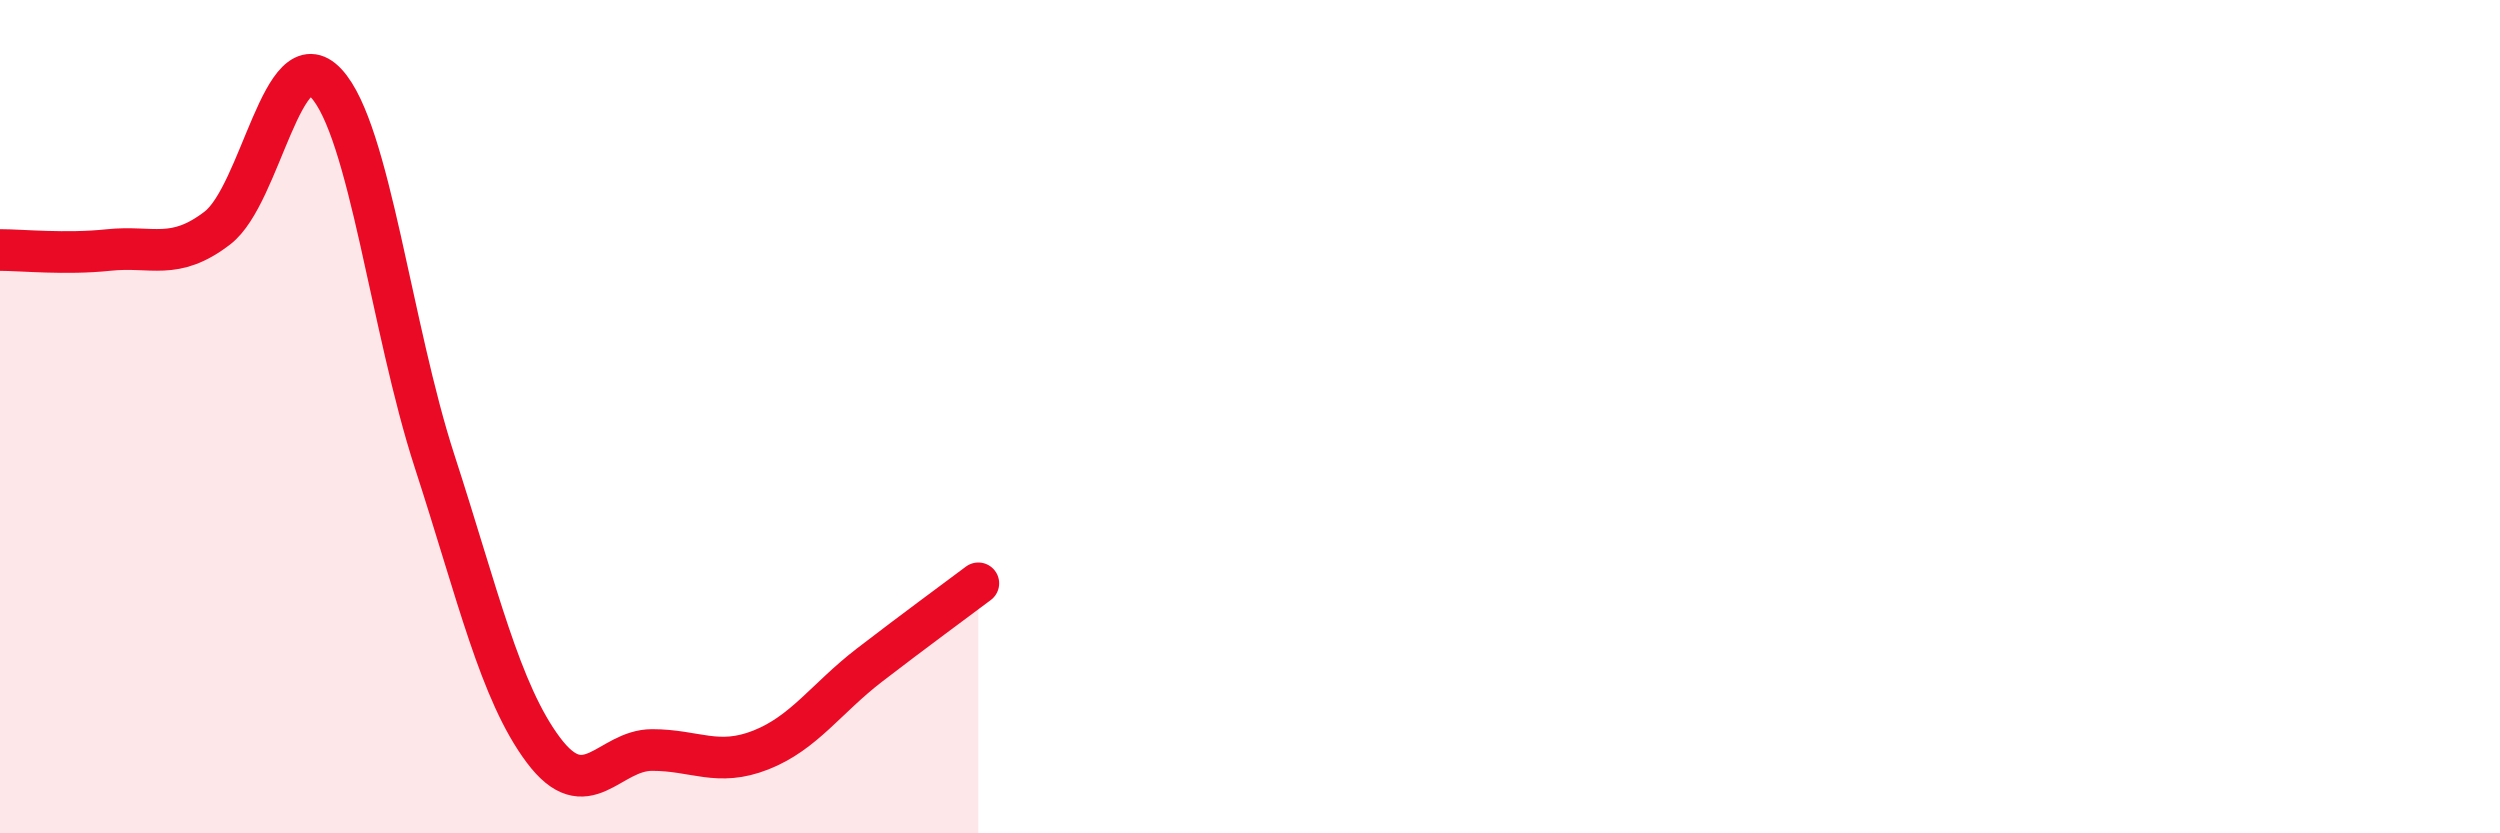
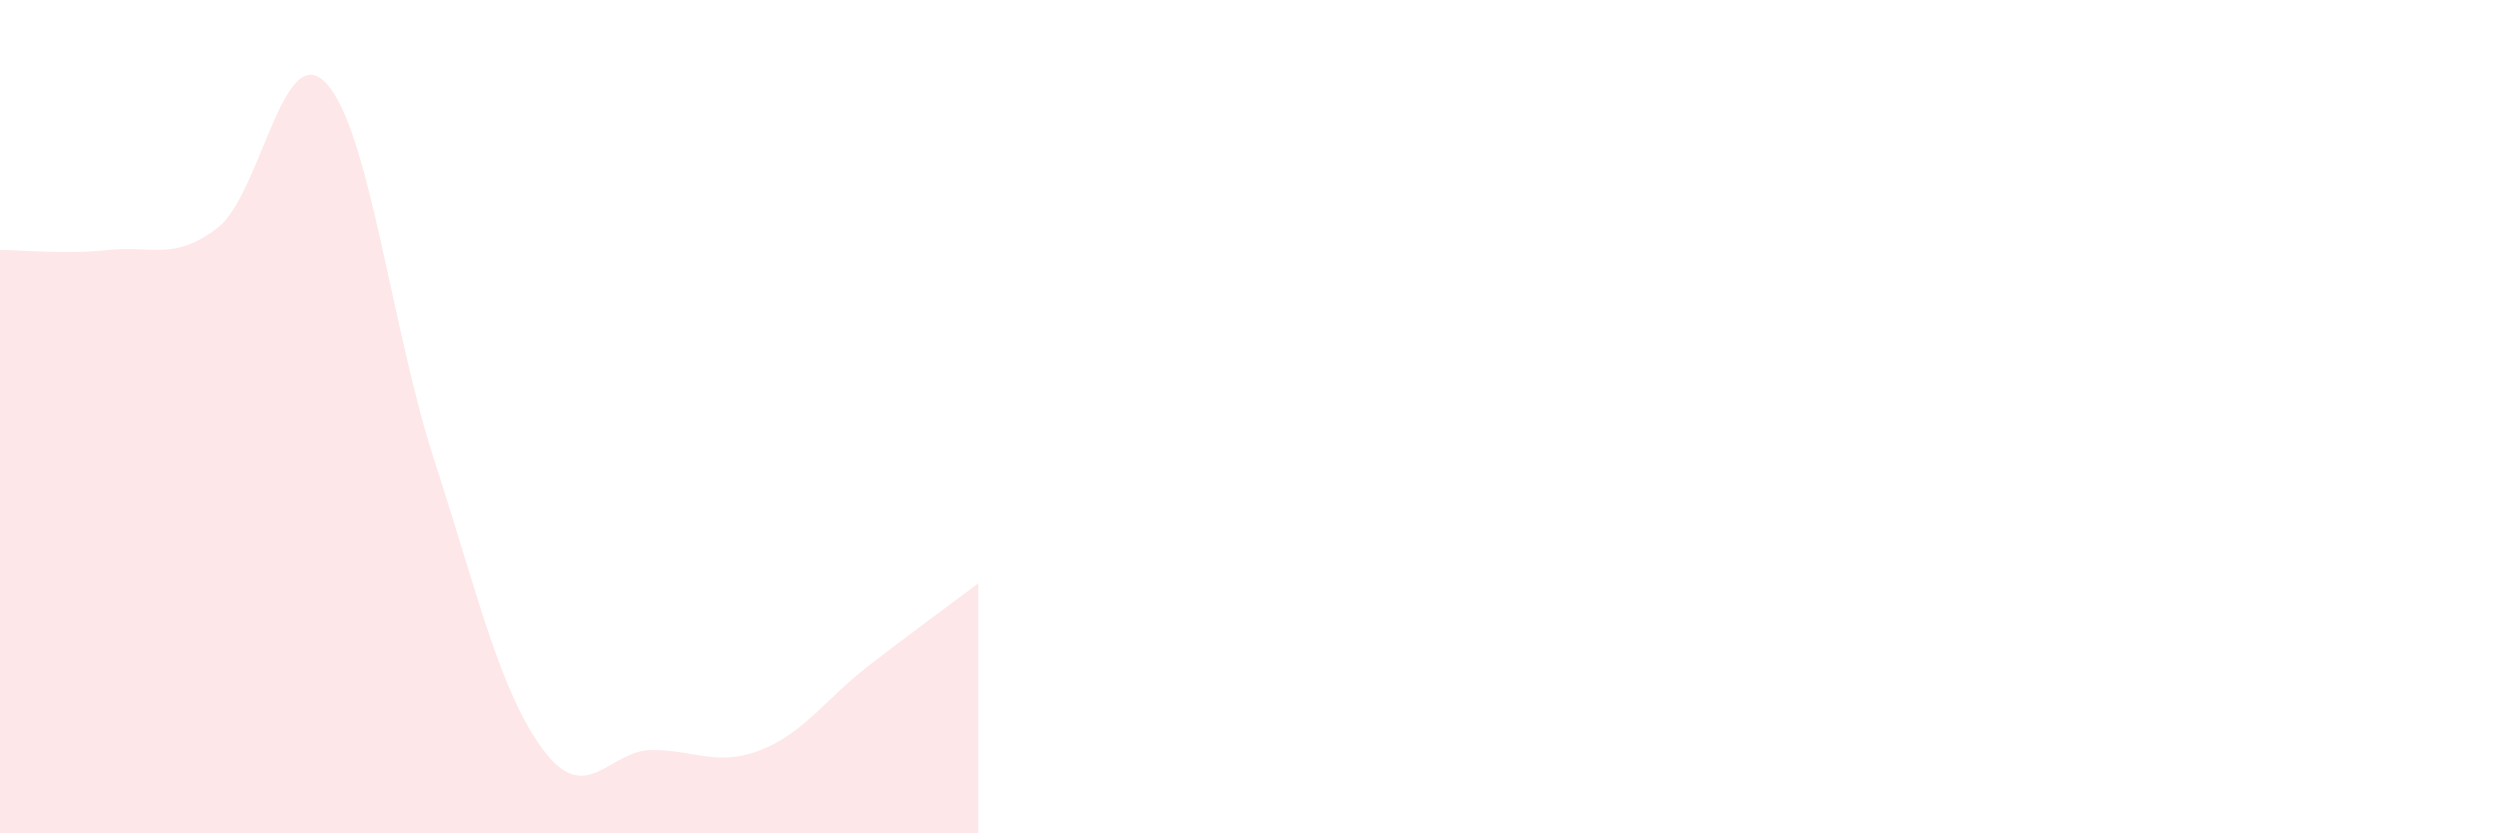
<svg xmlns="http://www.w3.org/2000/svg" width="60" height="20" viewBox="0 0 60 20">
  <path d="M 0,6 C 0.52,6 1.57,6.11 2.61,6 C 3.65,5.89 4.18,6.27 5.22,5.47 C 6.26,4.67 6.79,0.88 7.83,2 C 8.87,3.12 9.39,7.87 10.43,11.07 C 11.47,14.27 12,16.61 13.04,18 C 14.08,19.39 14.61,18 15.65,18 C 16.69,18 17.22,18.41 18.26,18 C 19.3,17.59 19.83,16.76 20.87,15.96 C 21.91,15.16 22.96,14.39 23.48,14L23.48 20L0 20Z" fill="#EB0A25" opacity="0.1" stroke-linecap="round" stroke-linejoin="round" />
-   <path d="M 0,6 C 0.52,6 1.57,6.11 2.61,6 C 3.65,5.89 4.18,6.27 5.22,5.47 C 6.26,4.67 6.79,0.88 7.83,2 C 8.87,3.12 9.39,7.87 10.43,11.07 C 11.47,14.27 12,16.61 13.04,18 C 14.08,19.39 14.61,18 15.65,18 C 16.69,18 17.22,18.41 18.26,18 C 19.3,17.59 19.83,16.76 20.87,15.96 C 21.91,15.16 22.96,14.39 23.48,14" stroke="#EB0A25" stroke-width="1" fill="none" stroke-linecap="round" stroke-linejoin="round" />
</svg>